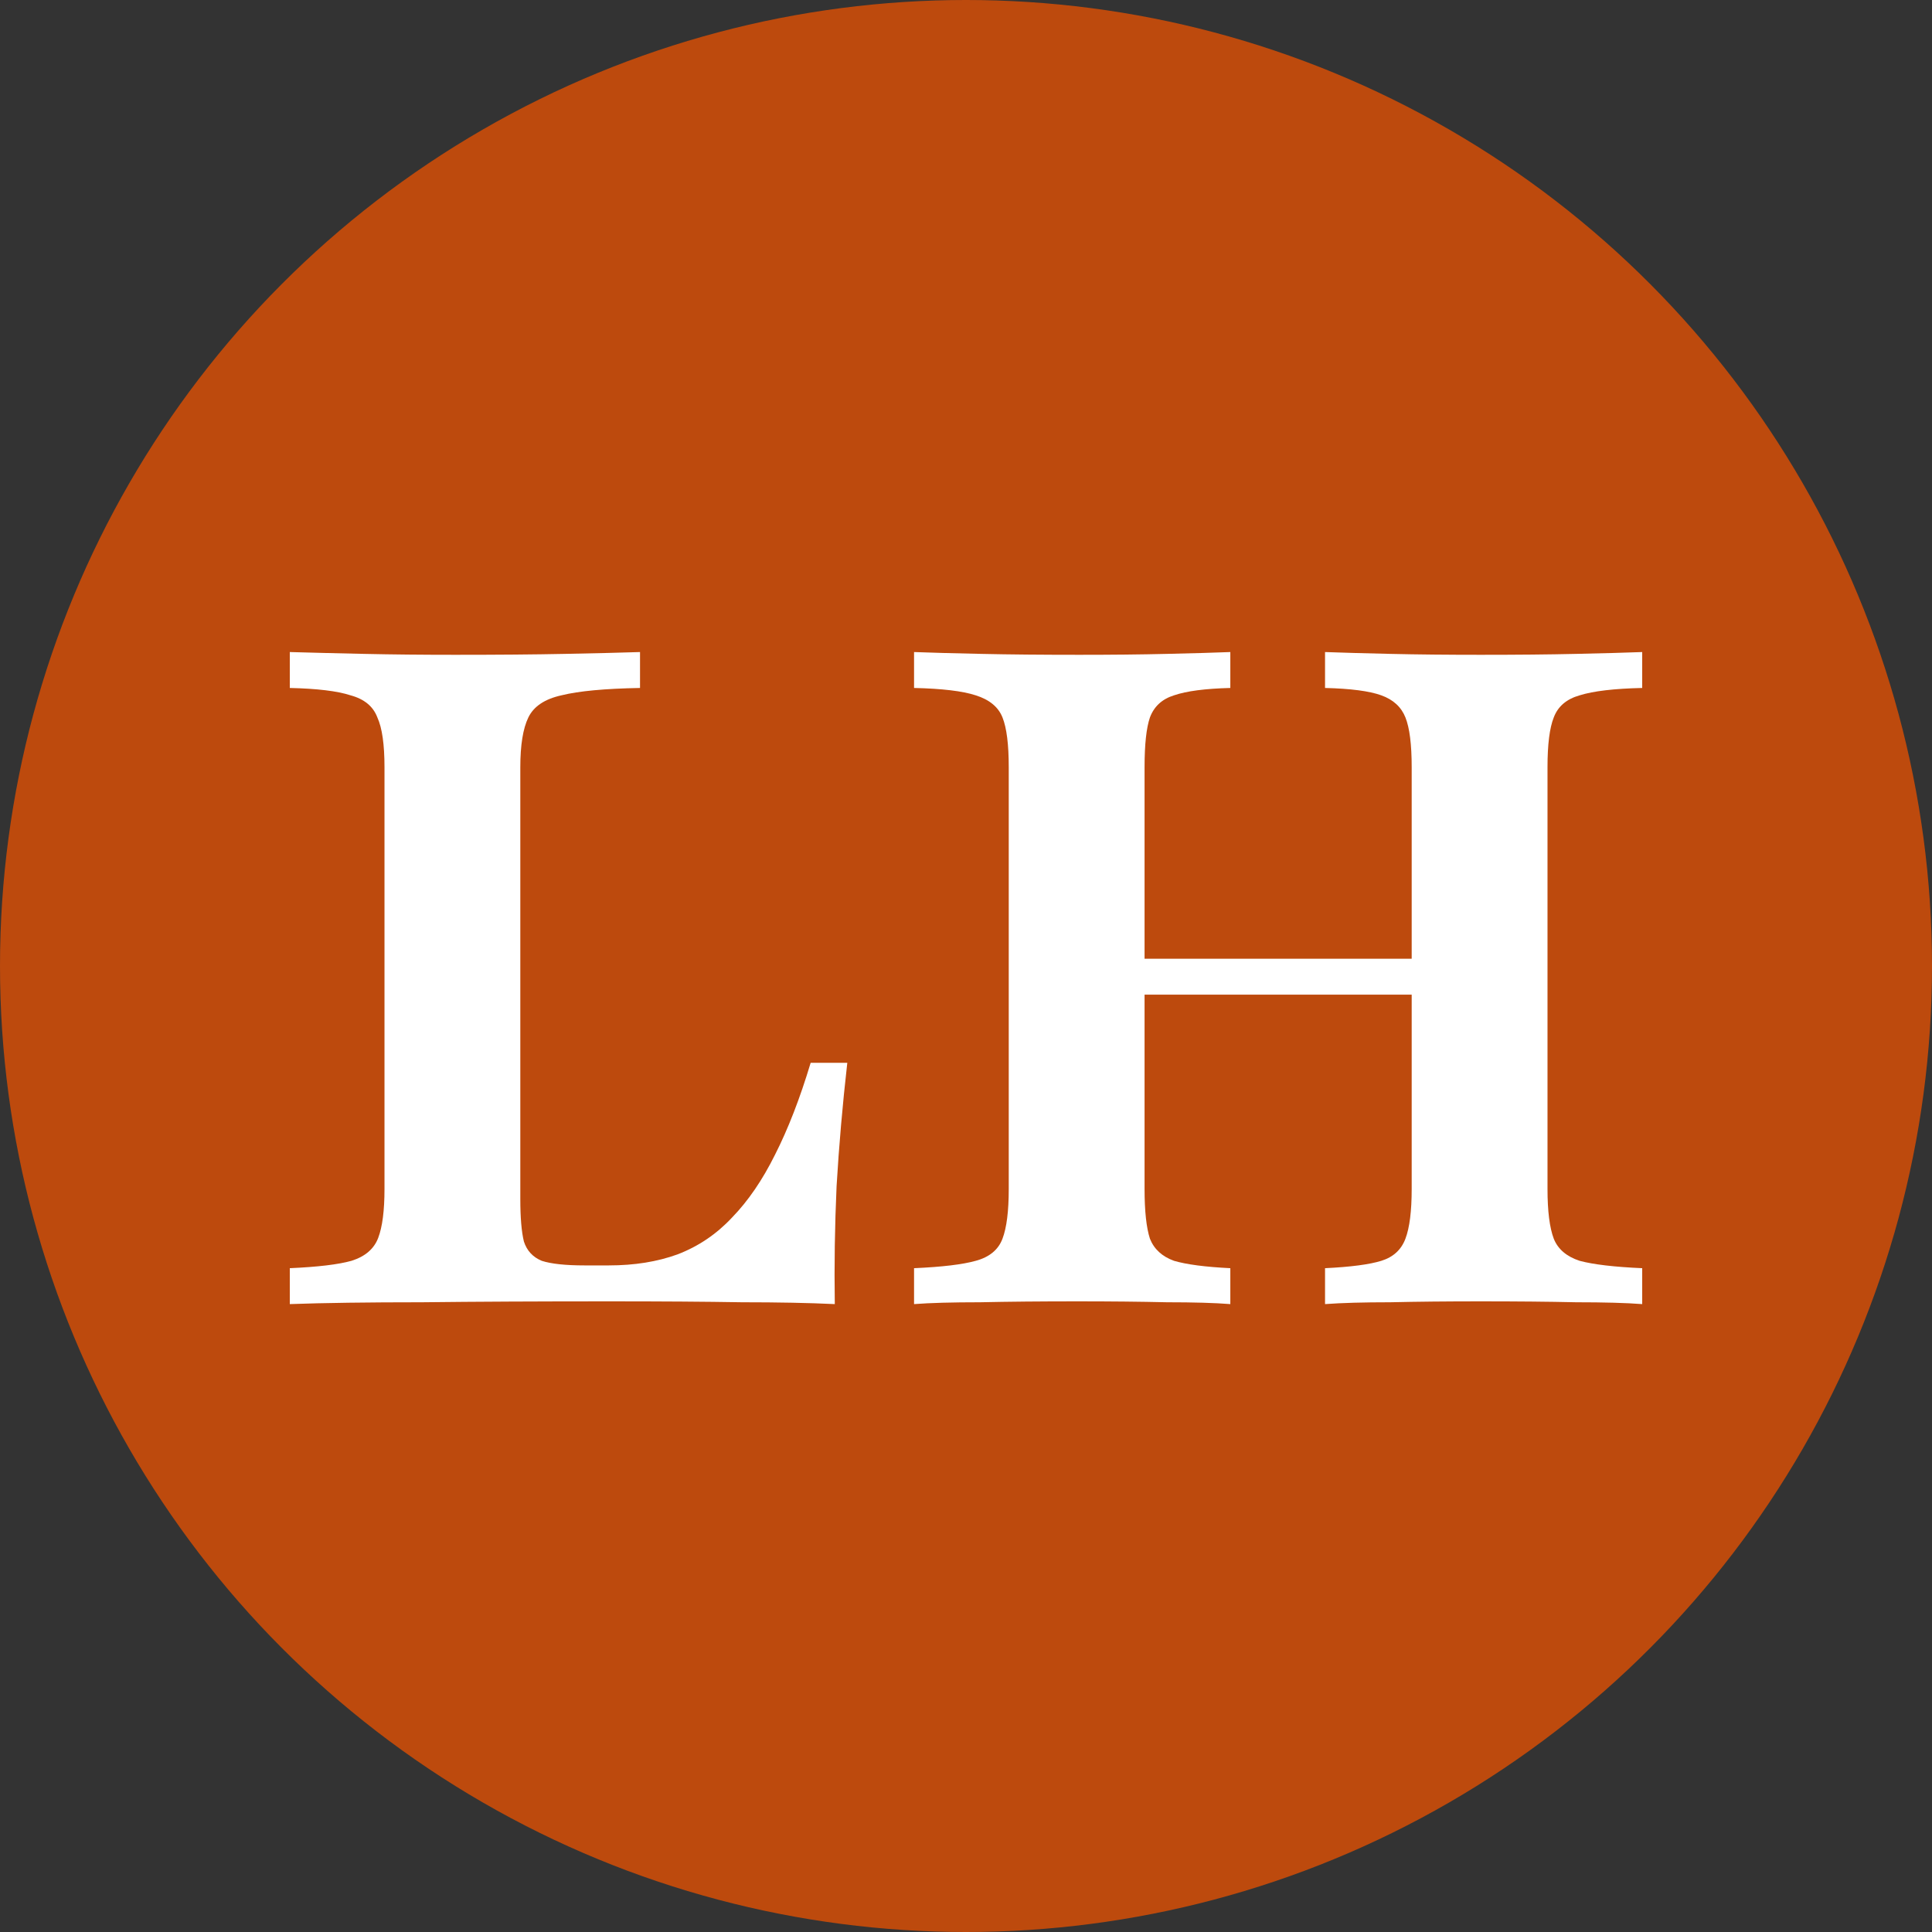
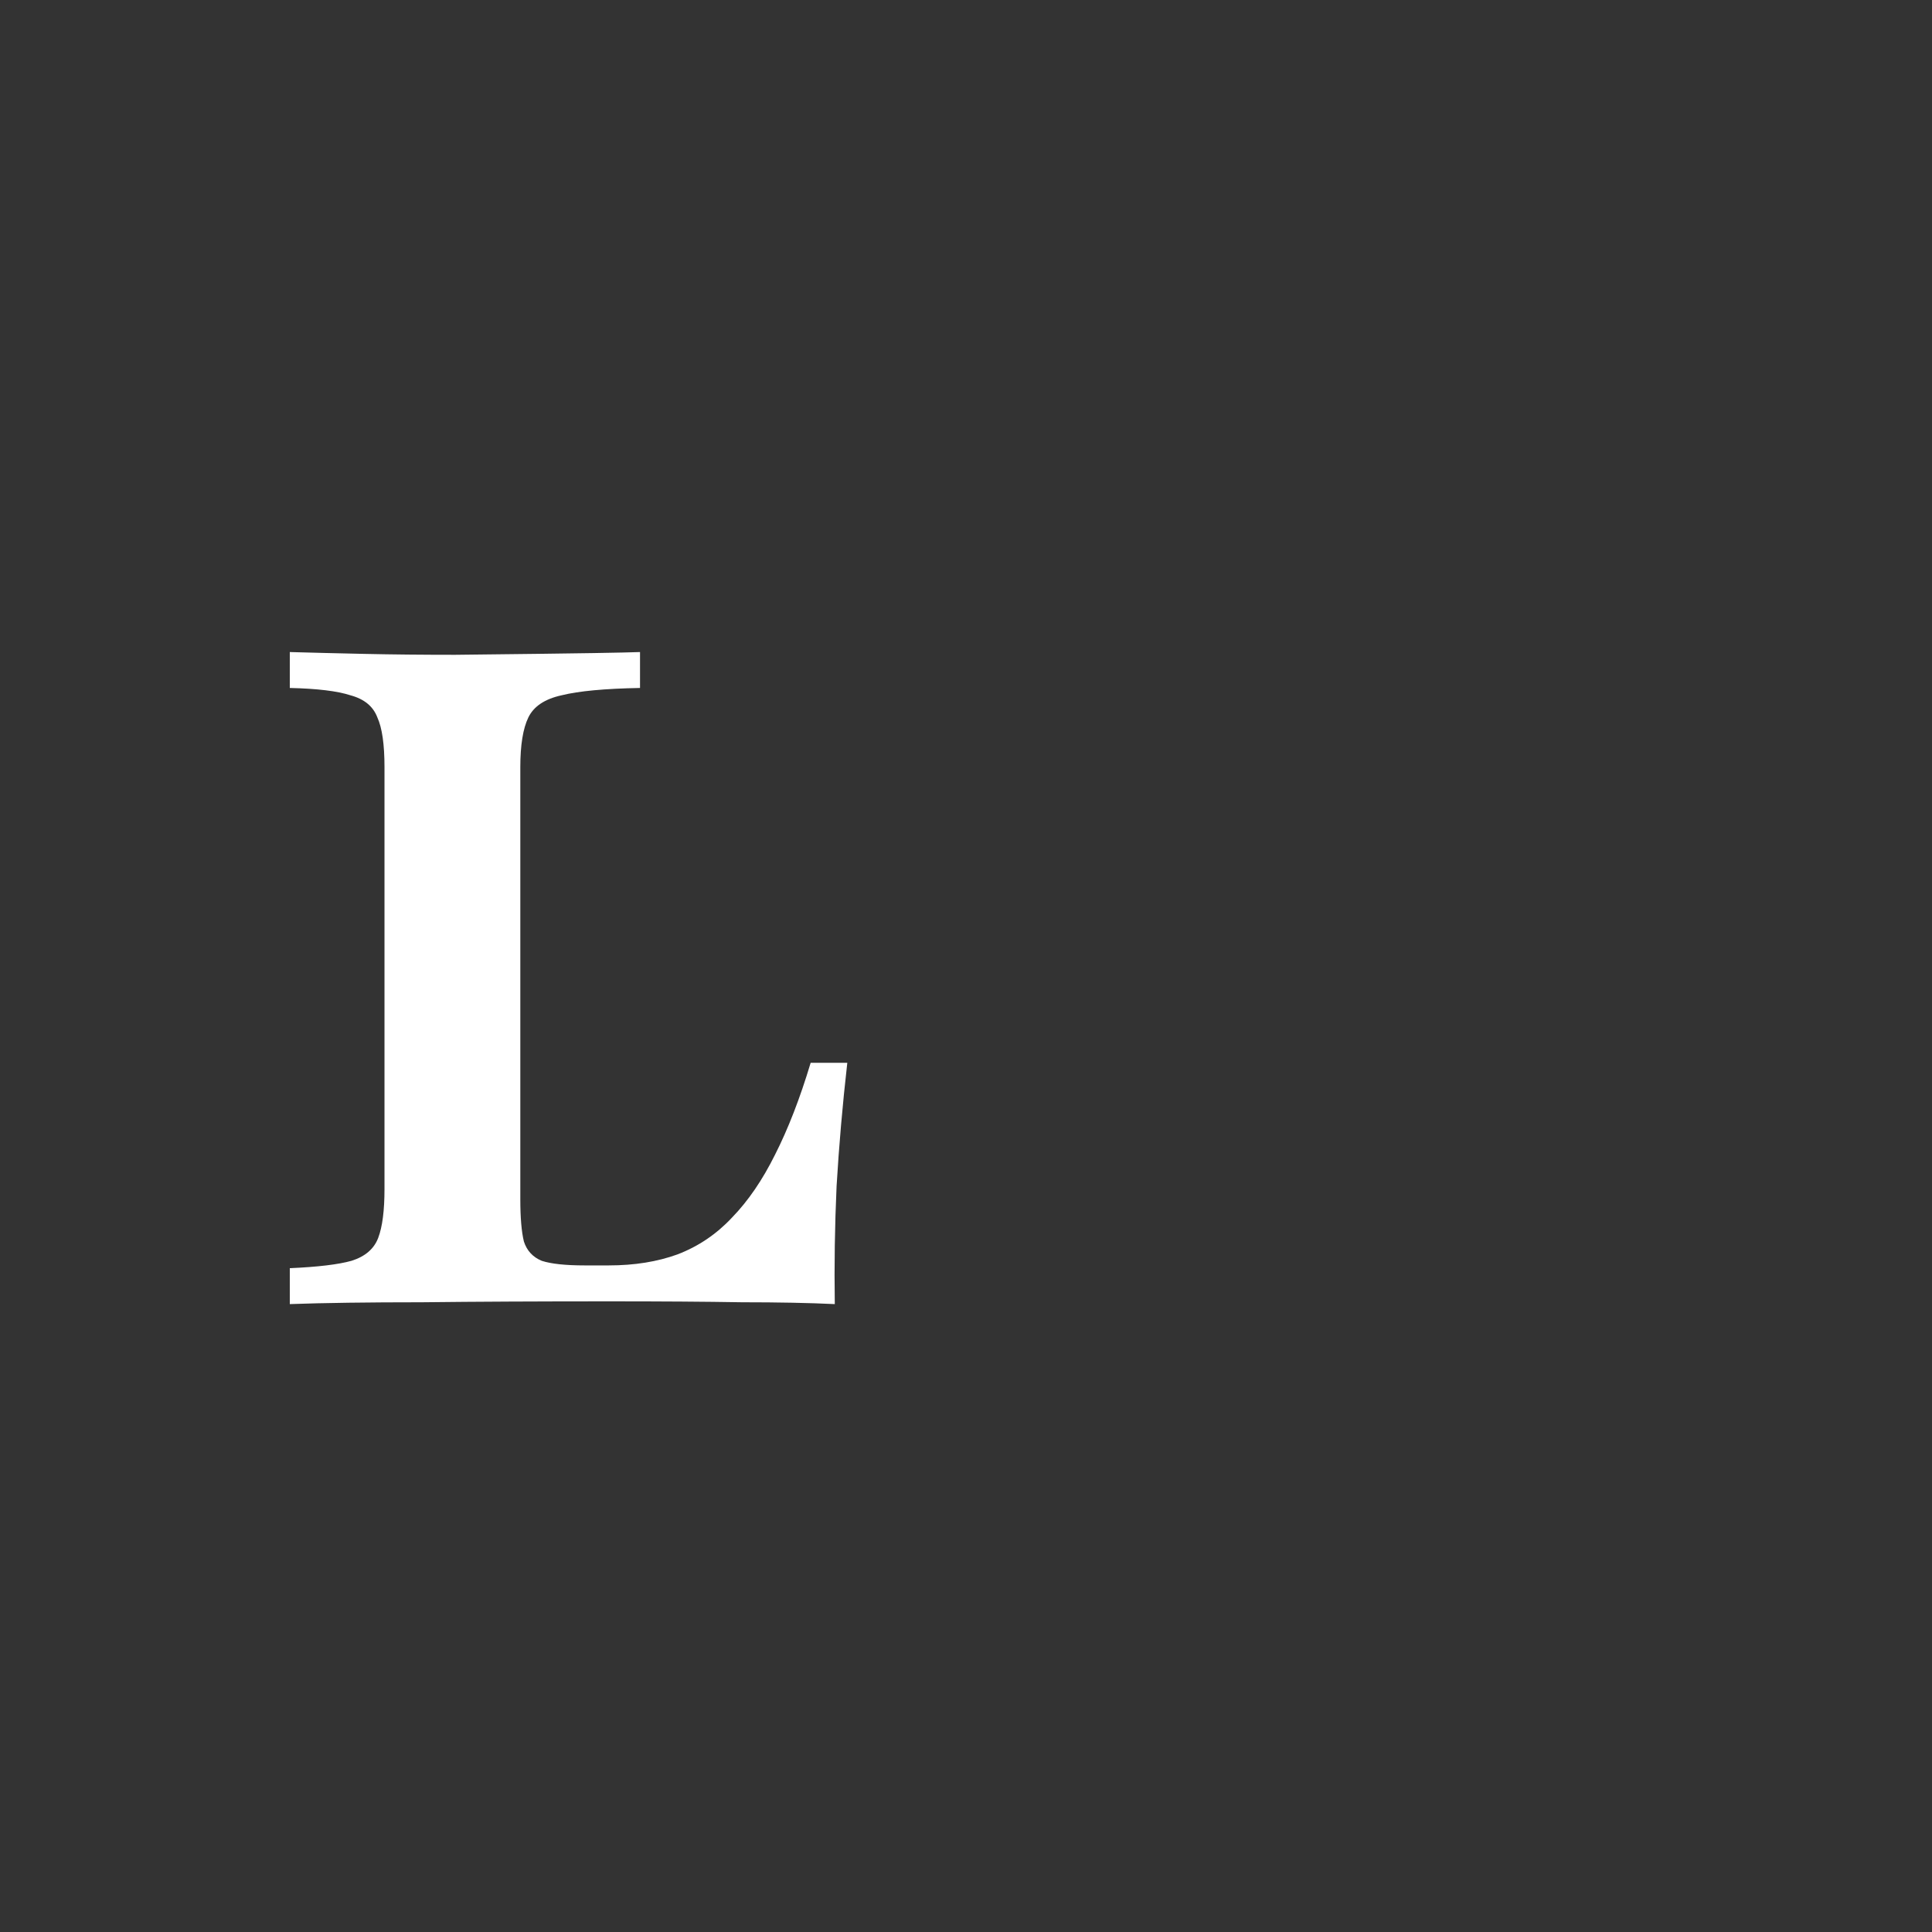
<svg xmlns="http://www.w3.org/2000/svg" width="80" height="80" viewBox="0 0 80 80" fill="none">
  <rect x="0" y="0" width="80" height="80" fill="#333333" stroke="none" />
-   <circle cx="40" cy="40" r="40" fill="#BD4A0D" />
-   <path d="M12 54V52.513C13.159 52.462 14.01 52.36 14.553 52.208C15.12 52.03 15.49 51.712 15.662 51.254C15.835 50.797 15.921 50.123 15.921 49.233V31.767C15.921 30.826 15.823 30.14 15.626 29.708C15.453 29.25 15.083 28.945 14.516 28.792C13.973 28.614 13.134 28.513 12 28.487V27C12.888 27.025 13.911 27.051 15.071 27.076C16.254 27.102 17.512 27.114 18.844 27.114C20.595 27.114 22.112 27.102 23.395 27.076C24.677 27.051 25.713 27.025 26.502 27V28.487C25.047 28.513 23.962 28.614 23.247 28.792C22.556 28.945 22.1 29.25 21.878 29.708C21.656 30.165 21.545 30.852 21.545 31.767V49.653C21.545 50.415 21.594 51 21.693 51.407C21.816 51.788 22.063 52.055 22.433 52.208C22.827 52.335 23.419 52.398 24.208 52.398H25.207C26.268 52.398 27.217 52.246 28.056 51.941C28.919 51.61 29.671 51.102 30.313 50.415C30.979 49.729 31.57 48.864 32.088 47.822C32.631 46.754 33.124 45.483 33.568 44.008H35.085C34.888 45.737 34.74 47.441 34.641 49.119C34.567 50.771 34.542 52.398 34.567 54C33.507 53.949 32.224 53.924 30.72 53.924C29.215 53.898 27.39 53.886 25.244 53.886C22.309 53.886 19.72 53.898 17.475 53.924C15.231 53.924 13.406 53.949 12 54Z" fill="white" />
-   <path d="M54.867 54V52.513C55.927 52.462 56.704 52.36 57.197 52.208C57.691 52.055 58.024 51.75 58.196 51.292C58.369 50.835 58.455 50.148 58.455 49.233V31.767C58.455 30.826 58.369 30.14 58.196 29.708C58.024 29.275 57.691 28.97 57.197 28.792C56.704 28.614 55.927 28.513 54.867 28.487V27C55.557 27.025 56.458 27.051 57.567 27.076C58.702 27.102 59.947 27.114 61.304 27.114C62.808 27.114 64.128 27.102 65.262 27.076C66.421 27.051 67.334 27.025 68 27V28.487C66.841 28.513 65.978 28.614 65.41 28.792C64.868 28.945 64.51 29.25 64.338 29.708C64.165 30.14 64.079 30.826 64.079 31.767V49.233C64.079 50.148 64.165 50.835 64.338 51.292C64.51 51.725 64.868 52.03 65.41 52.208C65.978 52.36 66.841 52.462 68 52.513V54C67.334 53.949 66.421 53.924 65.262 53.924C64.128 53.898 62.808 53.886 61.304 53.886C59.923 53.886 58.677 53.898 57.567 53.924C56.458 53.924 55.557 53.949 54.867 54ZM37.849 54V52.513C39.008 52.462 39.859 52.36 40.402 52.208C40.969 52.055 41.339 51.75 41.511 51.292C41.684 50.835 41.77 50.148 41.77 49.233V31.767C41.77 30.826 41.684 30.14 41.511 29.708C41.339 29.275 40.969 28.97 40.402 28.792C39.859 28.614 39.008 28.513 37.849 28.487V27C38.515 27.025 39.44 27.051 40.624 27.076C41.807 27.102 43.164 27.114 44.693 27.114C46.025 27.114 47.233 27.102 48.319 27.076C49.428 27.051 50.304 27.025 50.945 27V28.487C49.909 28.513 49.133 28.614 48.614 28.792C48.121 28.945 47.788 29.25 47.616 29.708C47.468 30.14 47.394 30.826 47.394 31.767V49.233C47.394 50.148 47.468 50.835 47.616 51.292C47.788 51.725 48.121 52.03 48.614 52.208C49.133 52.36 49.909 52.462 50.945 52.513V54C50.304 53.949 49.428 53.924 48.319 53.924C47.209 53.898 45.975 53.886 44.619 53.886C43.09 53.886 41.746 53.898 40.587 53.924C39.427 53.924 38.515 53.949 37.849 54ZM45.137 41.186V39.699H60.712V41.186H45.137Z" fill="white" />
+   <path d="M12 54V52.513C13.159 52.462 14.01 52.36 14.553 52.208C15.12 52.03 15.49 51.712 15.662 51.254C15.835 50.797 15.921 50.123 15.921 49.233V31.767C15.921 30.826 15.823 30.14 15.626 29.708C15.453 29.25 15.083 28.945 14.516 28.792C13.973 28.614 13.134 28.513 12 28.487V27C12.888 27.025 13.911 27.051 15.071 27.076C16.254 27.102 17.512 27.114 18.844 27.114C24.677 27.051 25.713 27.025 26.502 27V28.487C25.047 28.513 23.962 28.614 23.247 28.792C22.556 28.945 22.1 29.25 21.878 29.708C21.656 30.165 21.545 30.852 21.545 31.767V49.653C21.545 50.415 21.594 51 21.693 51.407C21.816 51.788 22.063 52.055 22.433 52.208C22.827 52.335 23.419 52.398 24.208 52.398H25.207C26.268 52.398 27.217 52.246 28.056 51.941C28.919 51.61 29.671 51.102 30.313 50.415C30.979 49.729 31.57 48.864 32.088 47.822C32.631 46.754 33.124 45.483 33.568 44.008H35.085C34.888 45.737 34.74 47.441 34.641 49.119C34.567 50.771 34.542 52.398 34.567 54C33.507 53.949 32.224 53.924 30.72 53.924C29.215 53.898 27.39 53.886 25.244 53.886C22.309 53.886 19.72 53.898 17.475 53.924C15.231 53.924 13.406 53.949 12 54Z" fill="white" />
</svg>